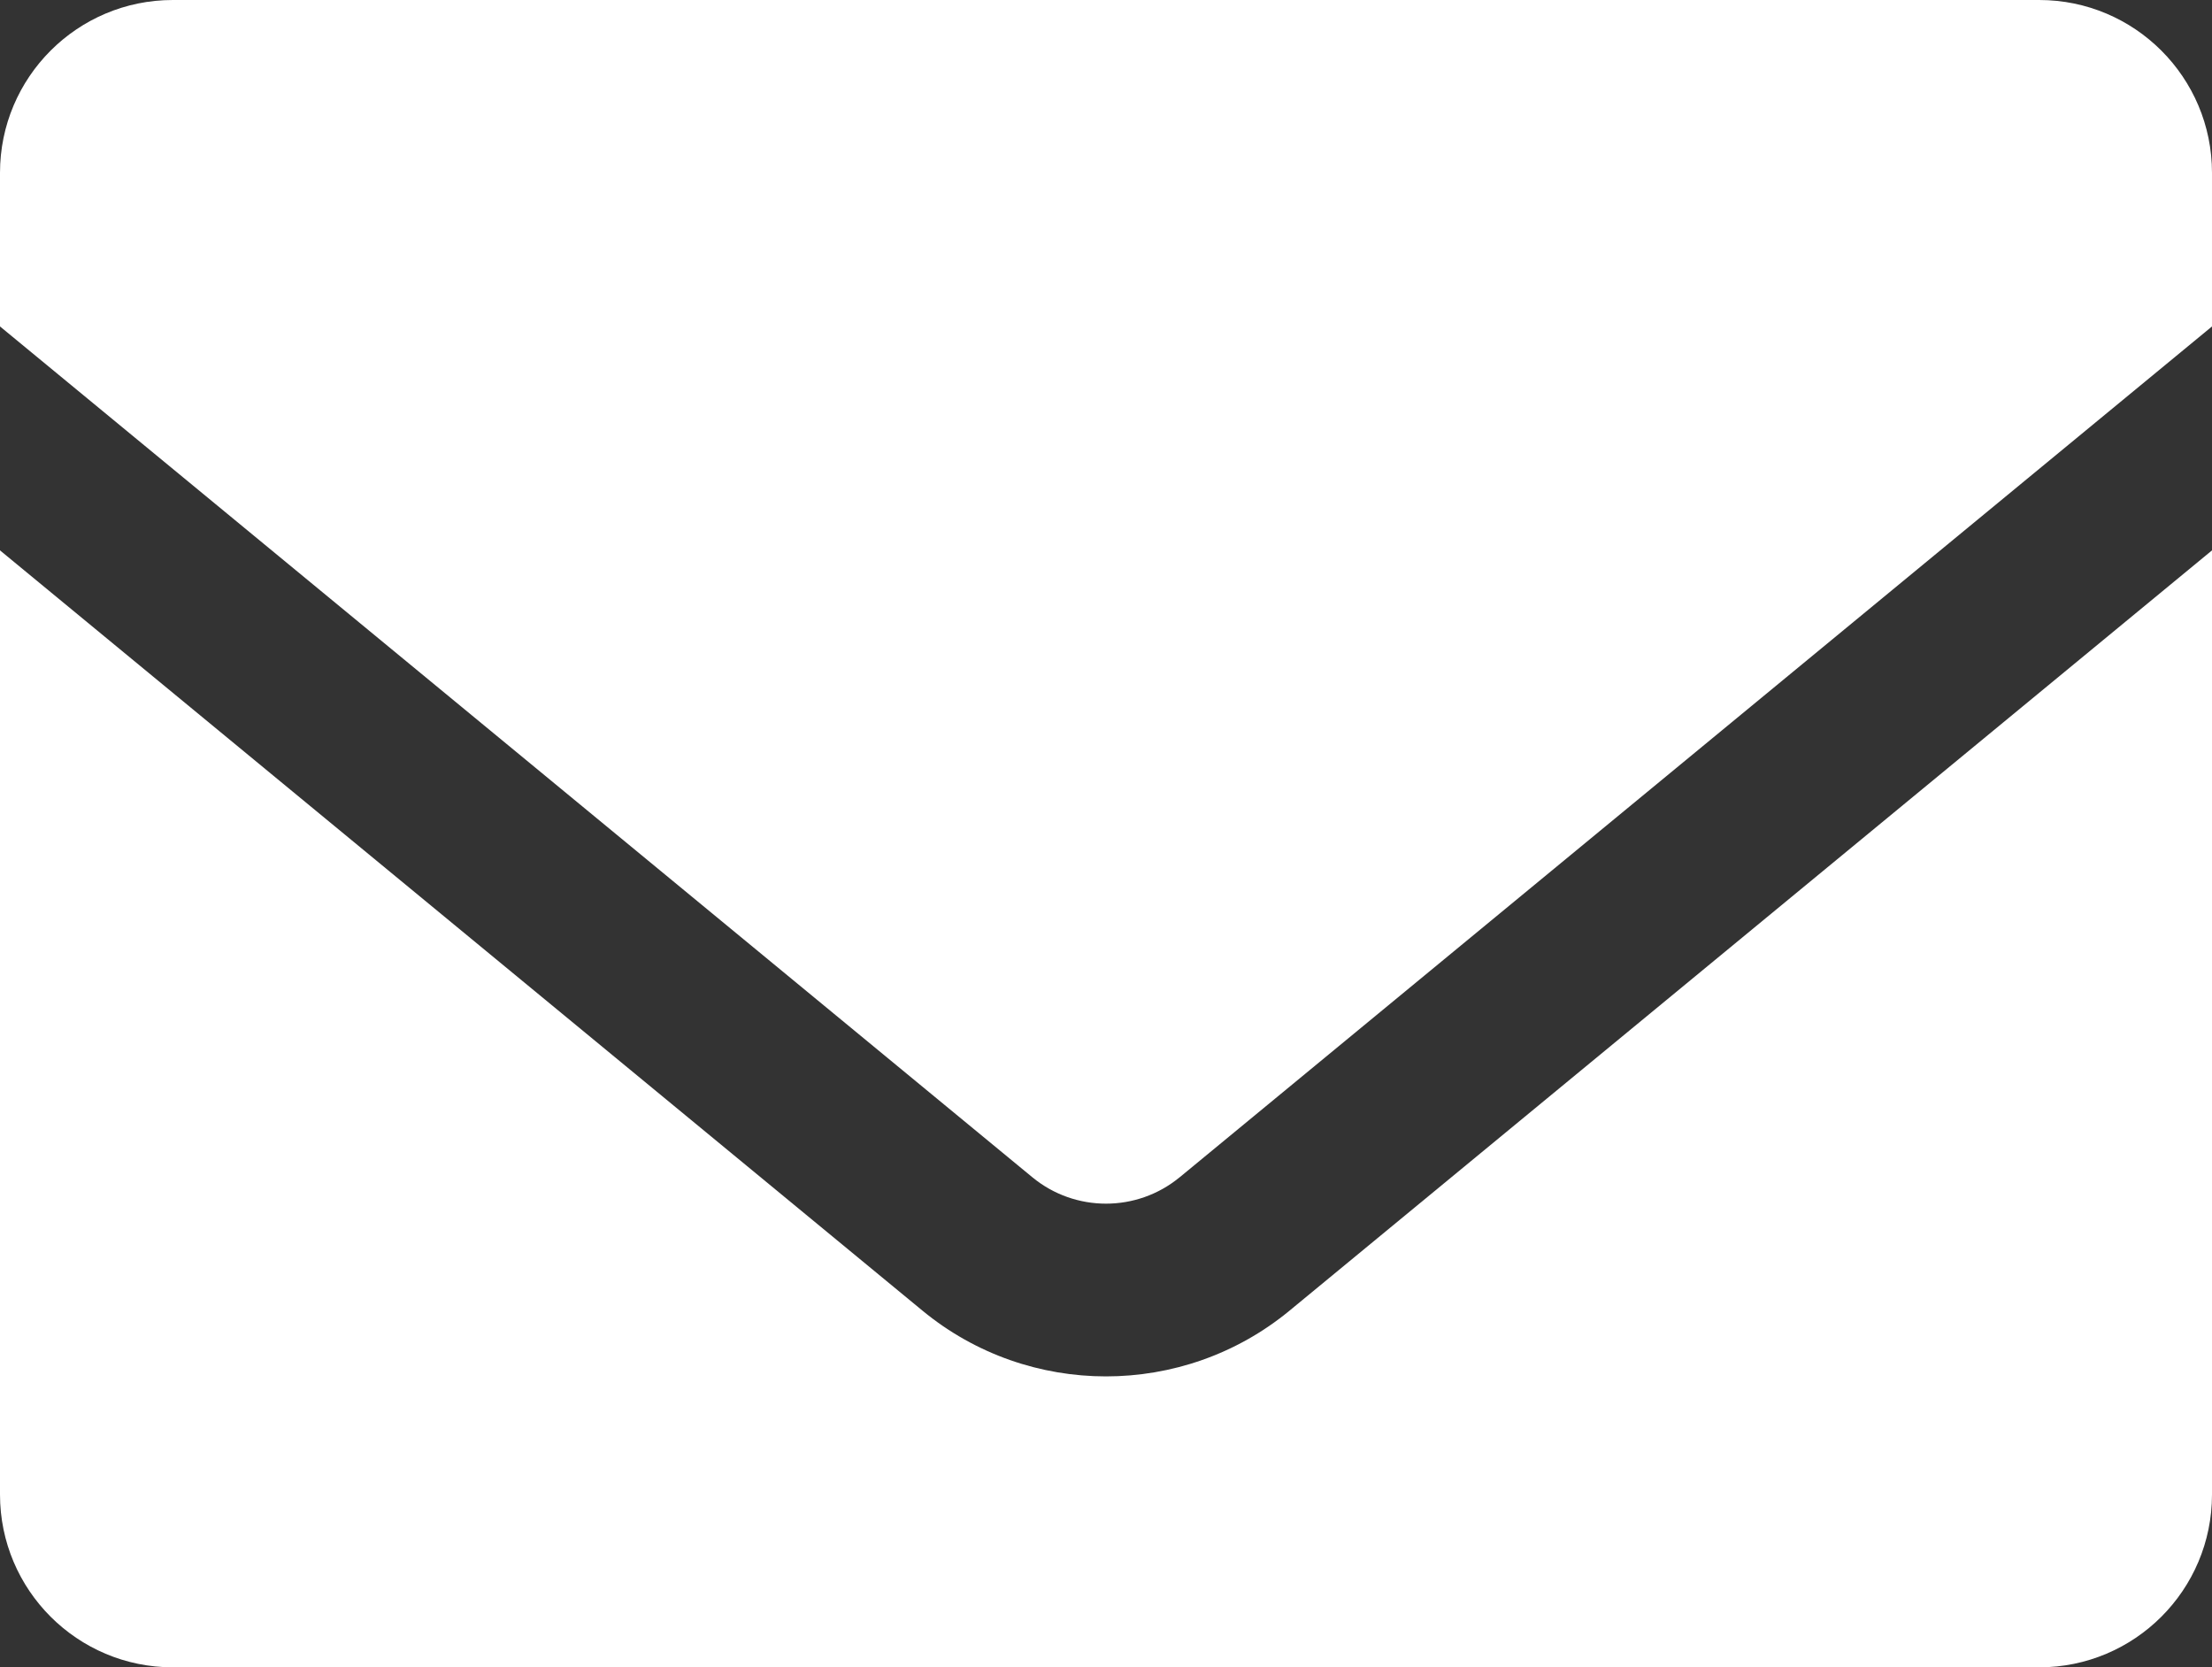
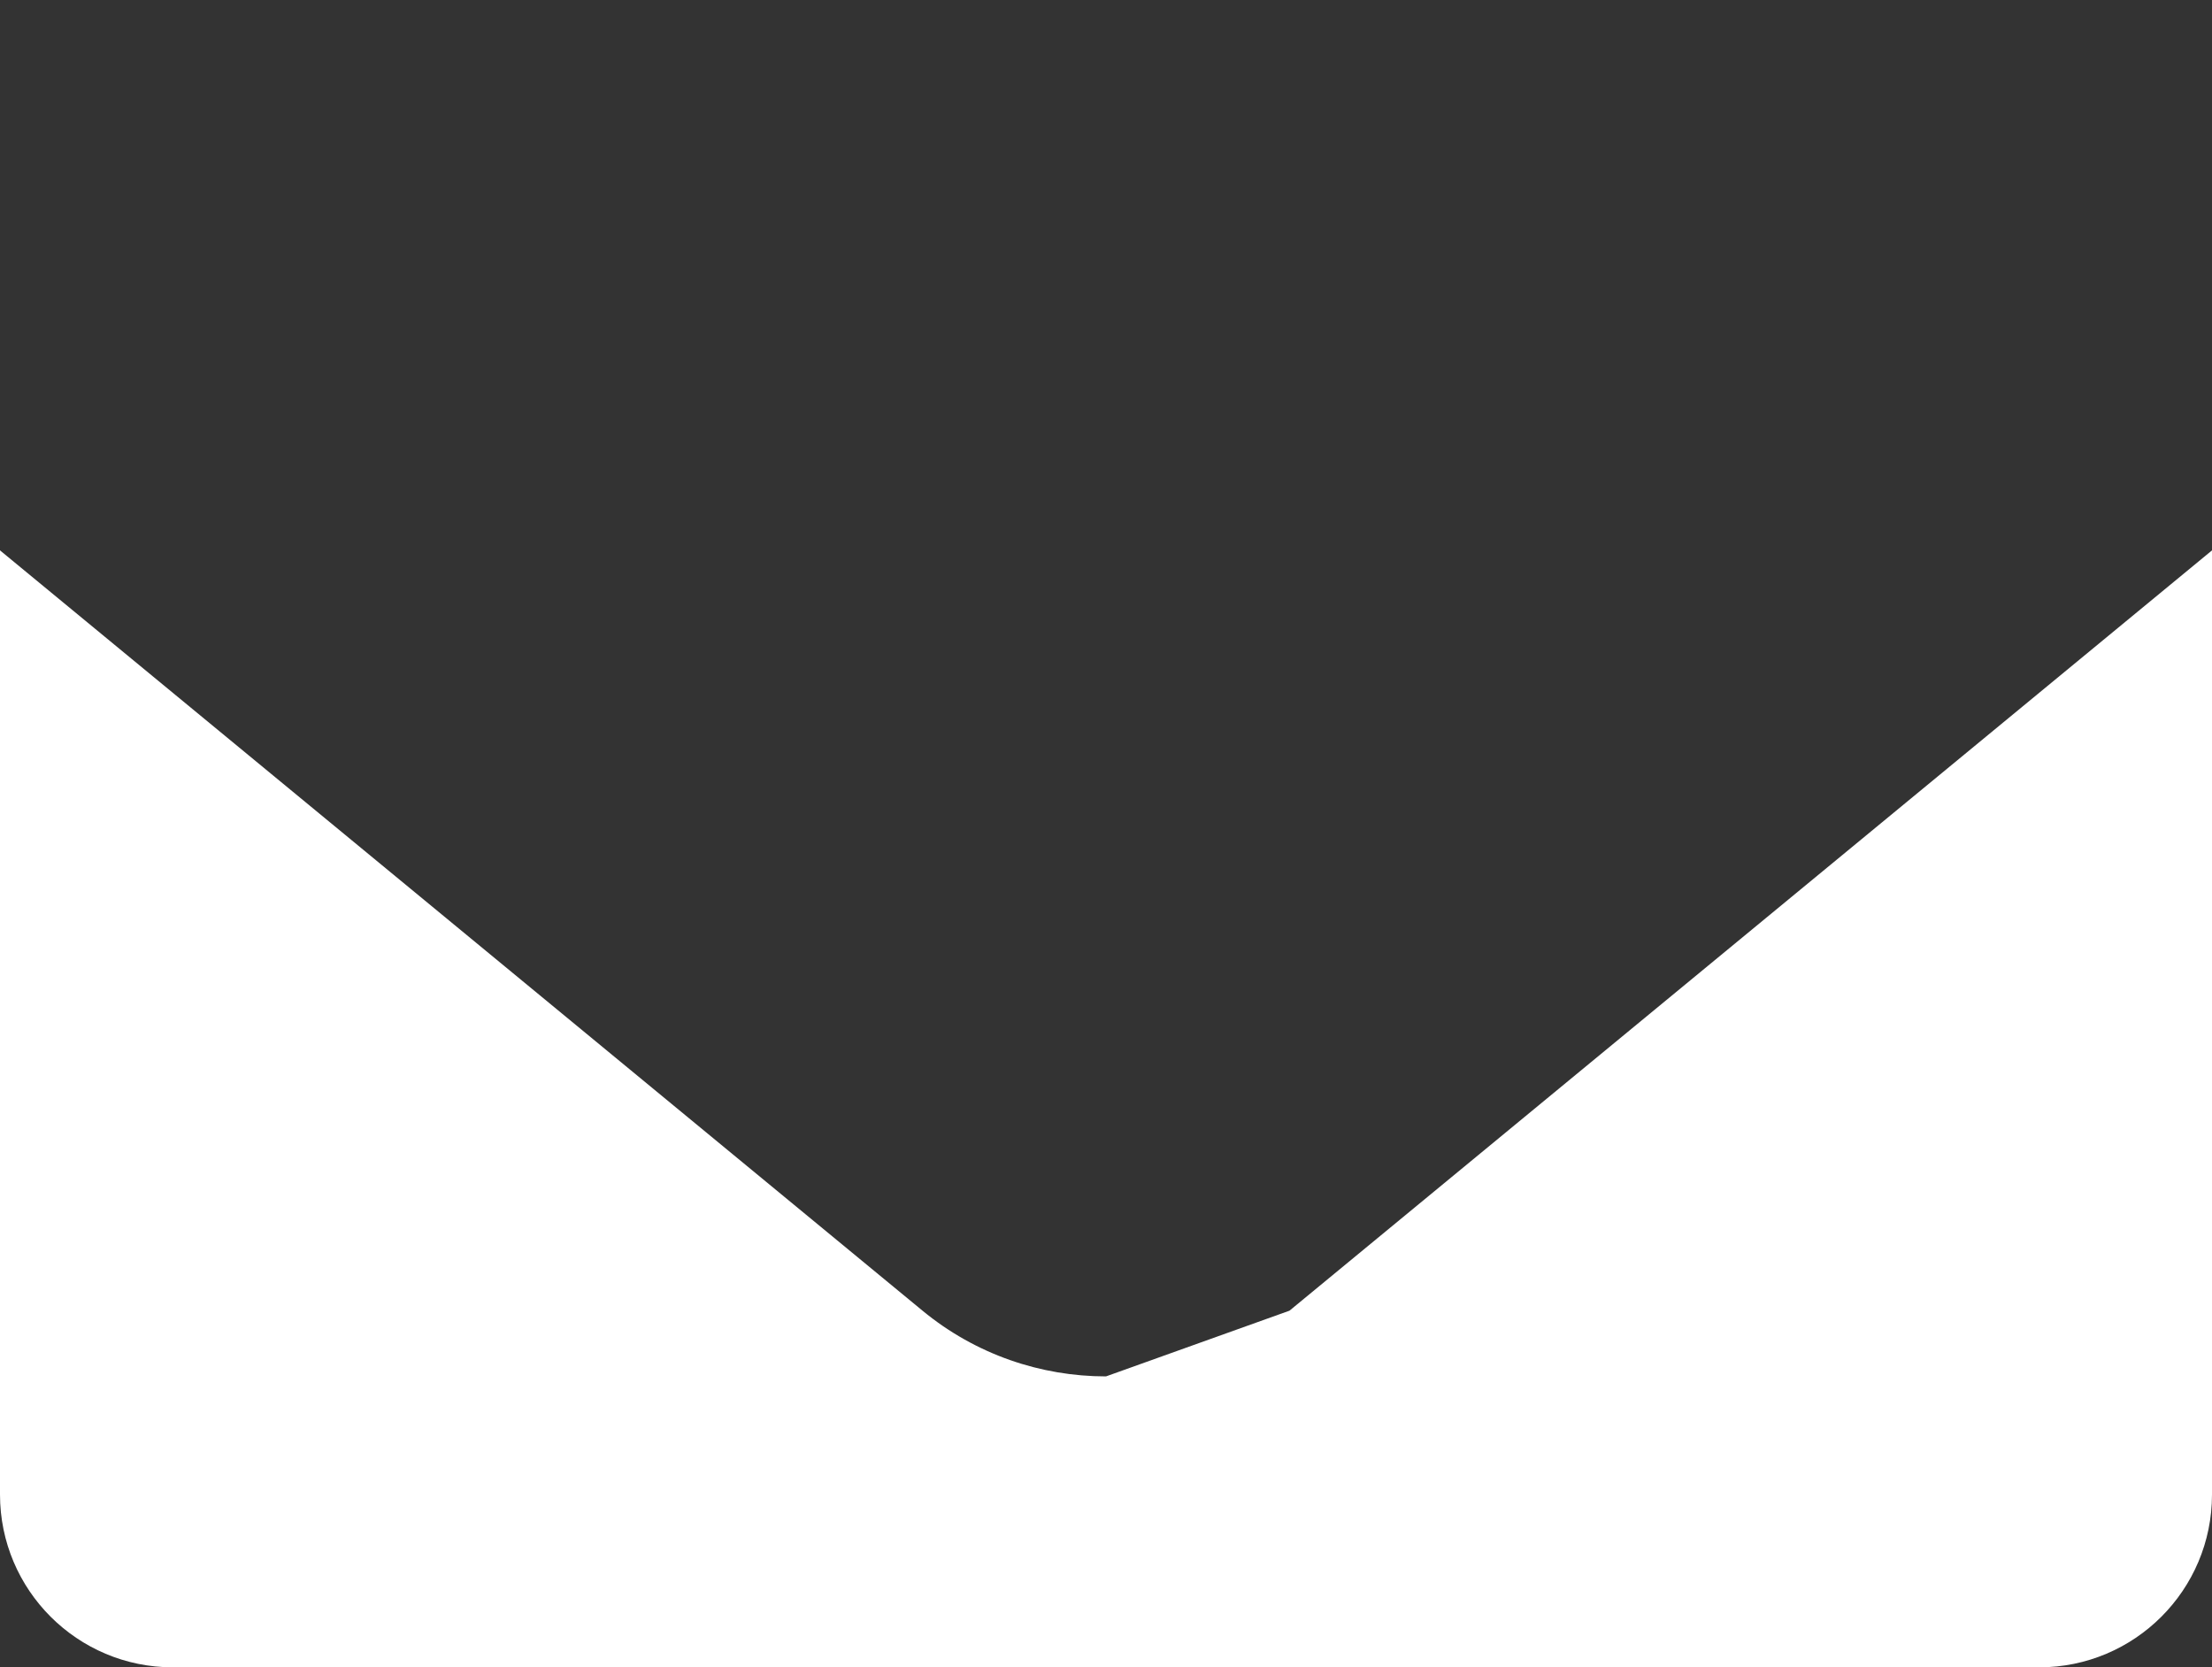
<svg xmlns="http://www.w3.org/2000/svg" id="Mail" viewBox="0 0 512 385.92">
  <rect x="0" y="0" width="512" height="385.92" fill="#333333" stroke="none" />
  <defs>
    <style>
      .cls-1 {
        fill: #fff;
      }
    </style>
  </defs>
-   <path class="cls-1" d="M273.03,272.51l238.97-196.95v-35.56c0-22.09-17.91-40-40-40H40C17.91,0,0,17.91,0,40v35.56l238.97,196.94c9.87,8.13,24.19,8.13,34.06,0Z" />
-   <path class="cls-1" d="M256,318.58c-15.09,0-30.17-5.07-42.47-15.21L0,127.39v218.53c0,22.09,17.91,40,40,40h432c22.09,0,40-17.91,40-40V127.39l-213.53,175.98c-12.3,10.14-27.39,15.21-42.47,15.21Z" />
+   <path class="cls-1" d="M256,318.58c-15.09,0-30.17-5.07-42.47-15.21L0,127.39v218.53c0,22.09,17.91,40,40,40h432c22.09,0,40-17.91,40-40V127.39l-213.53,175.98Z" />
</svg>